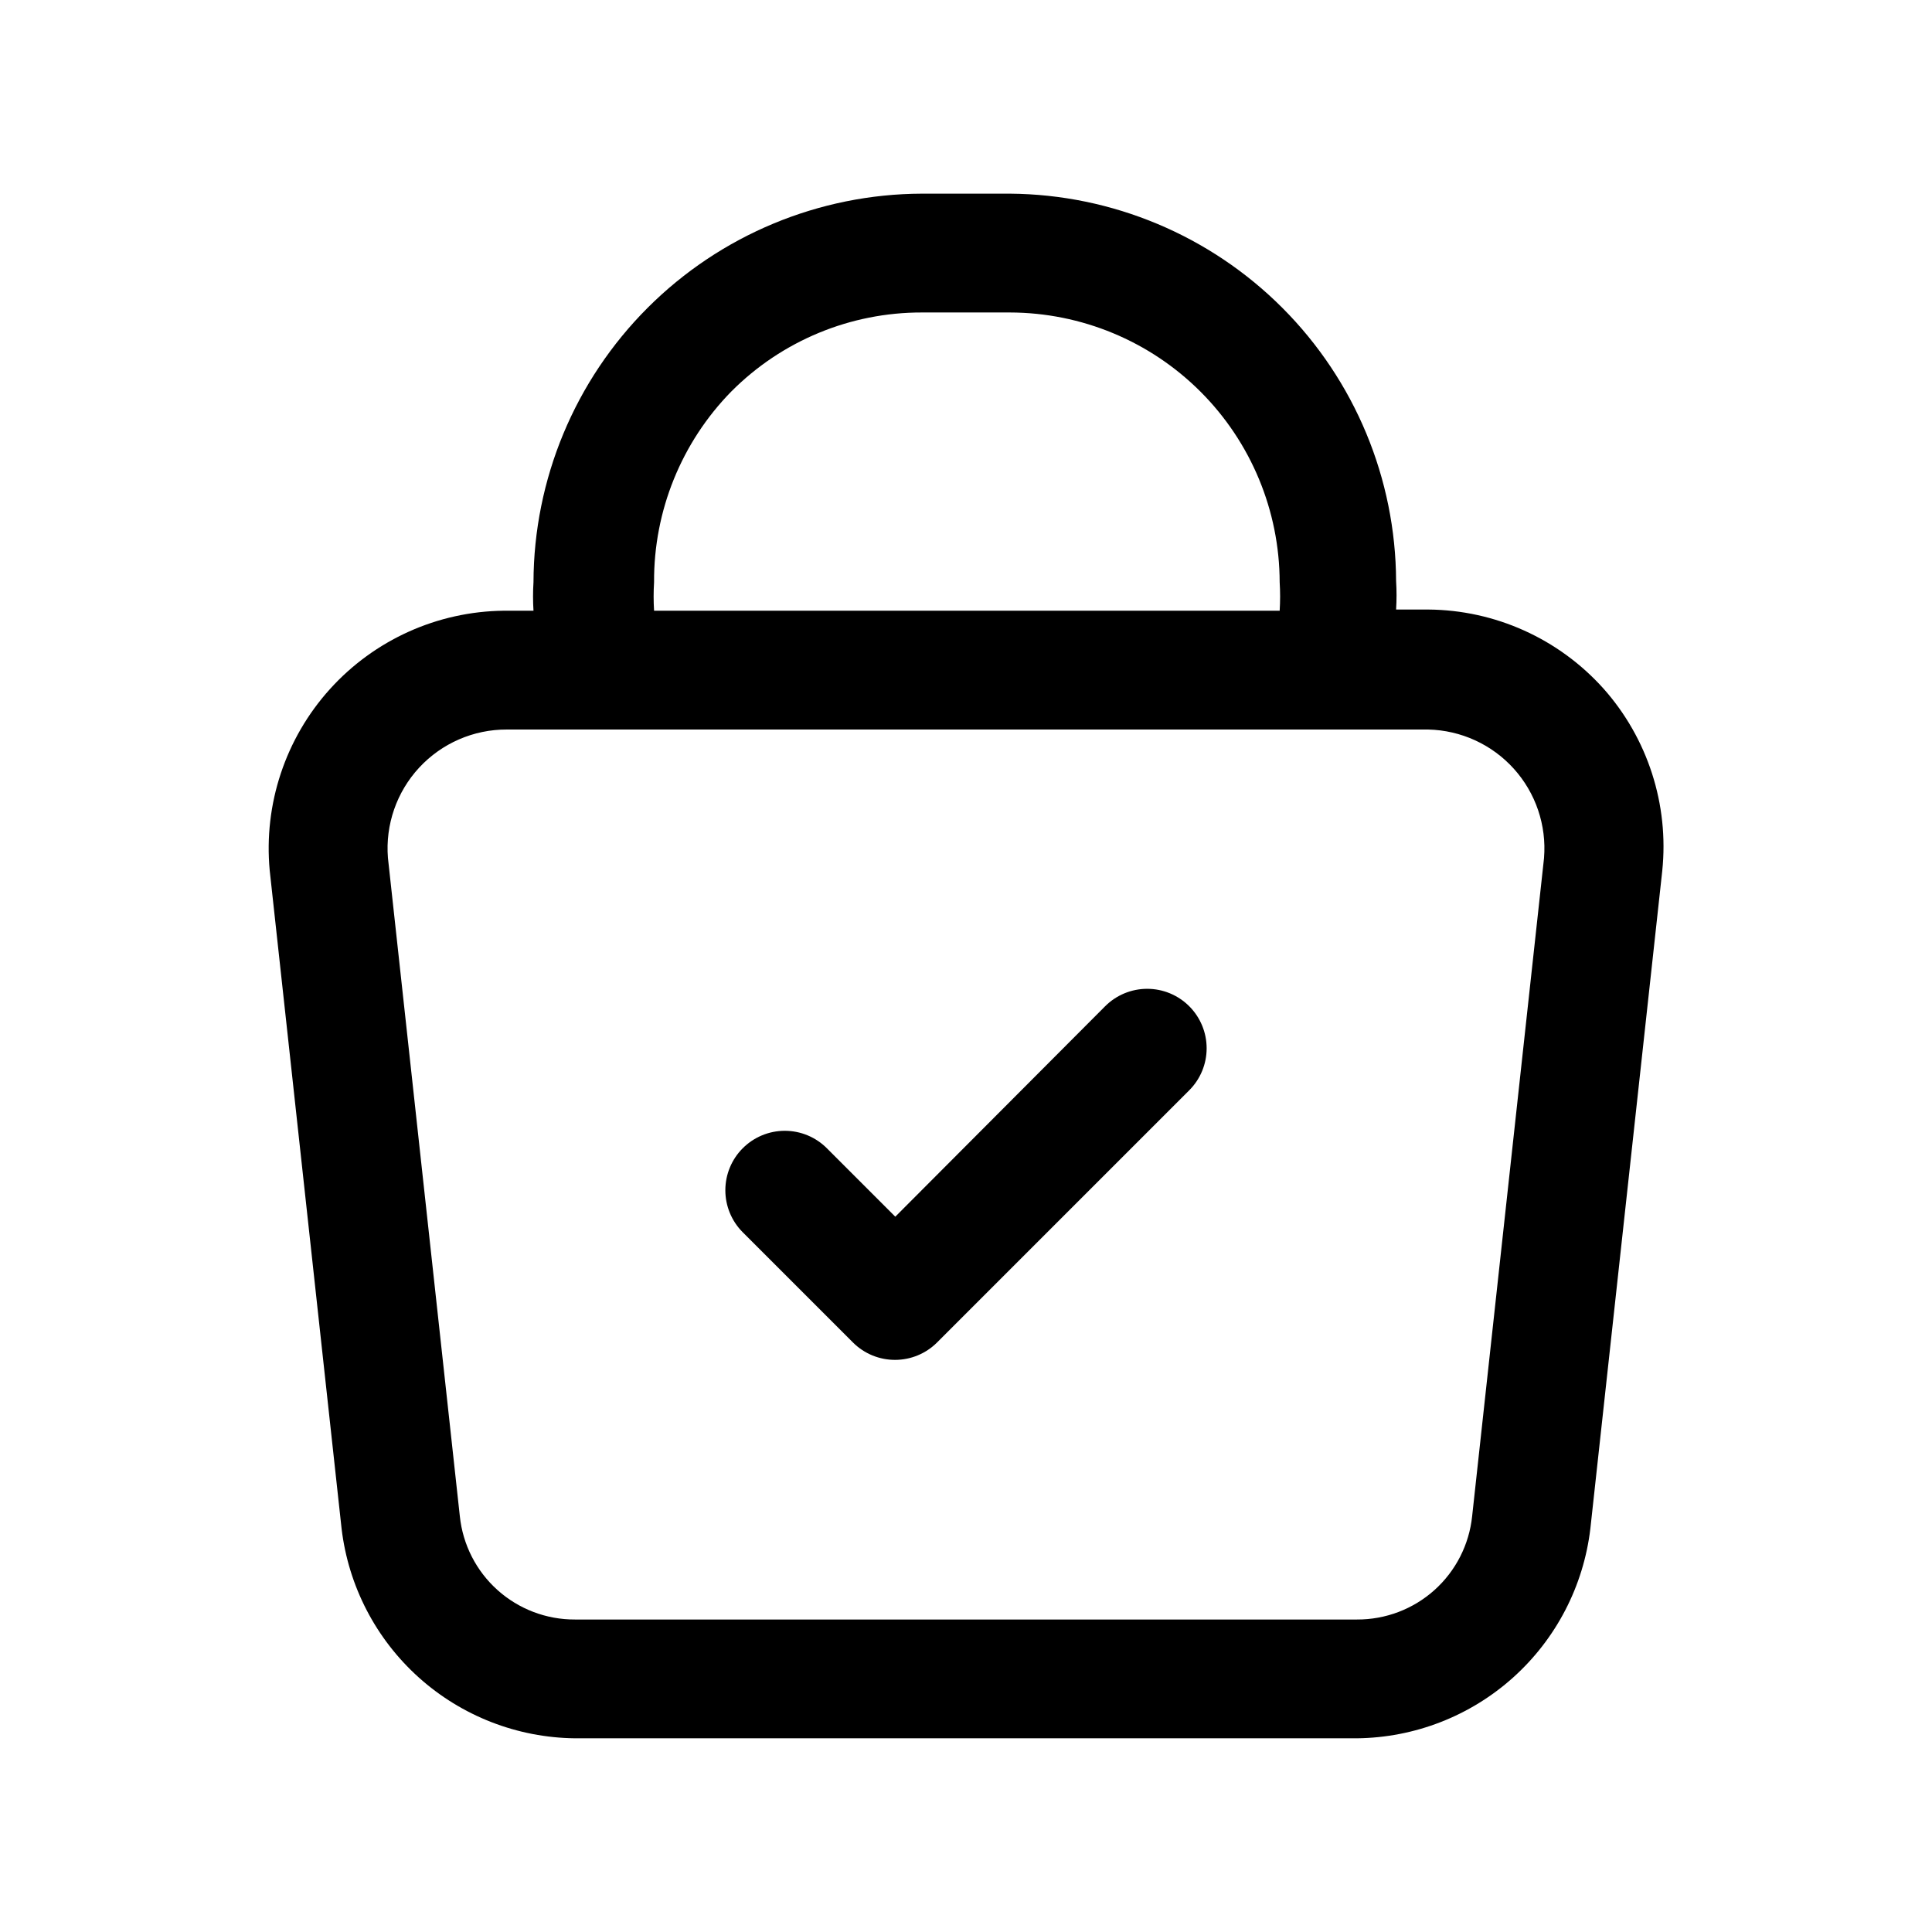
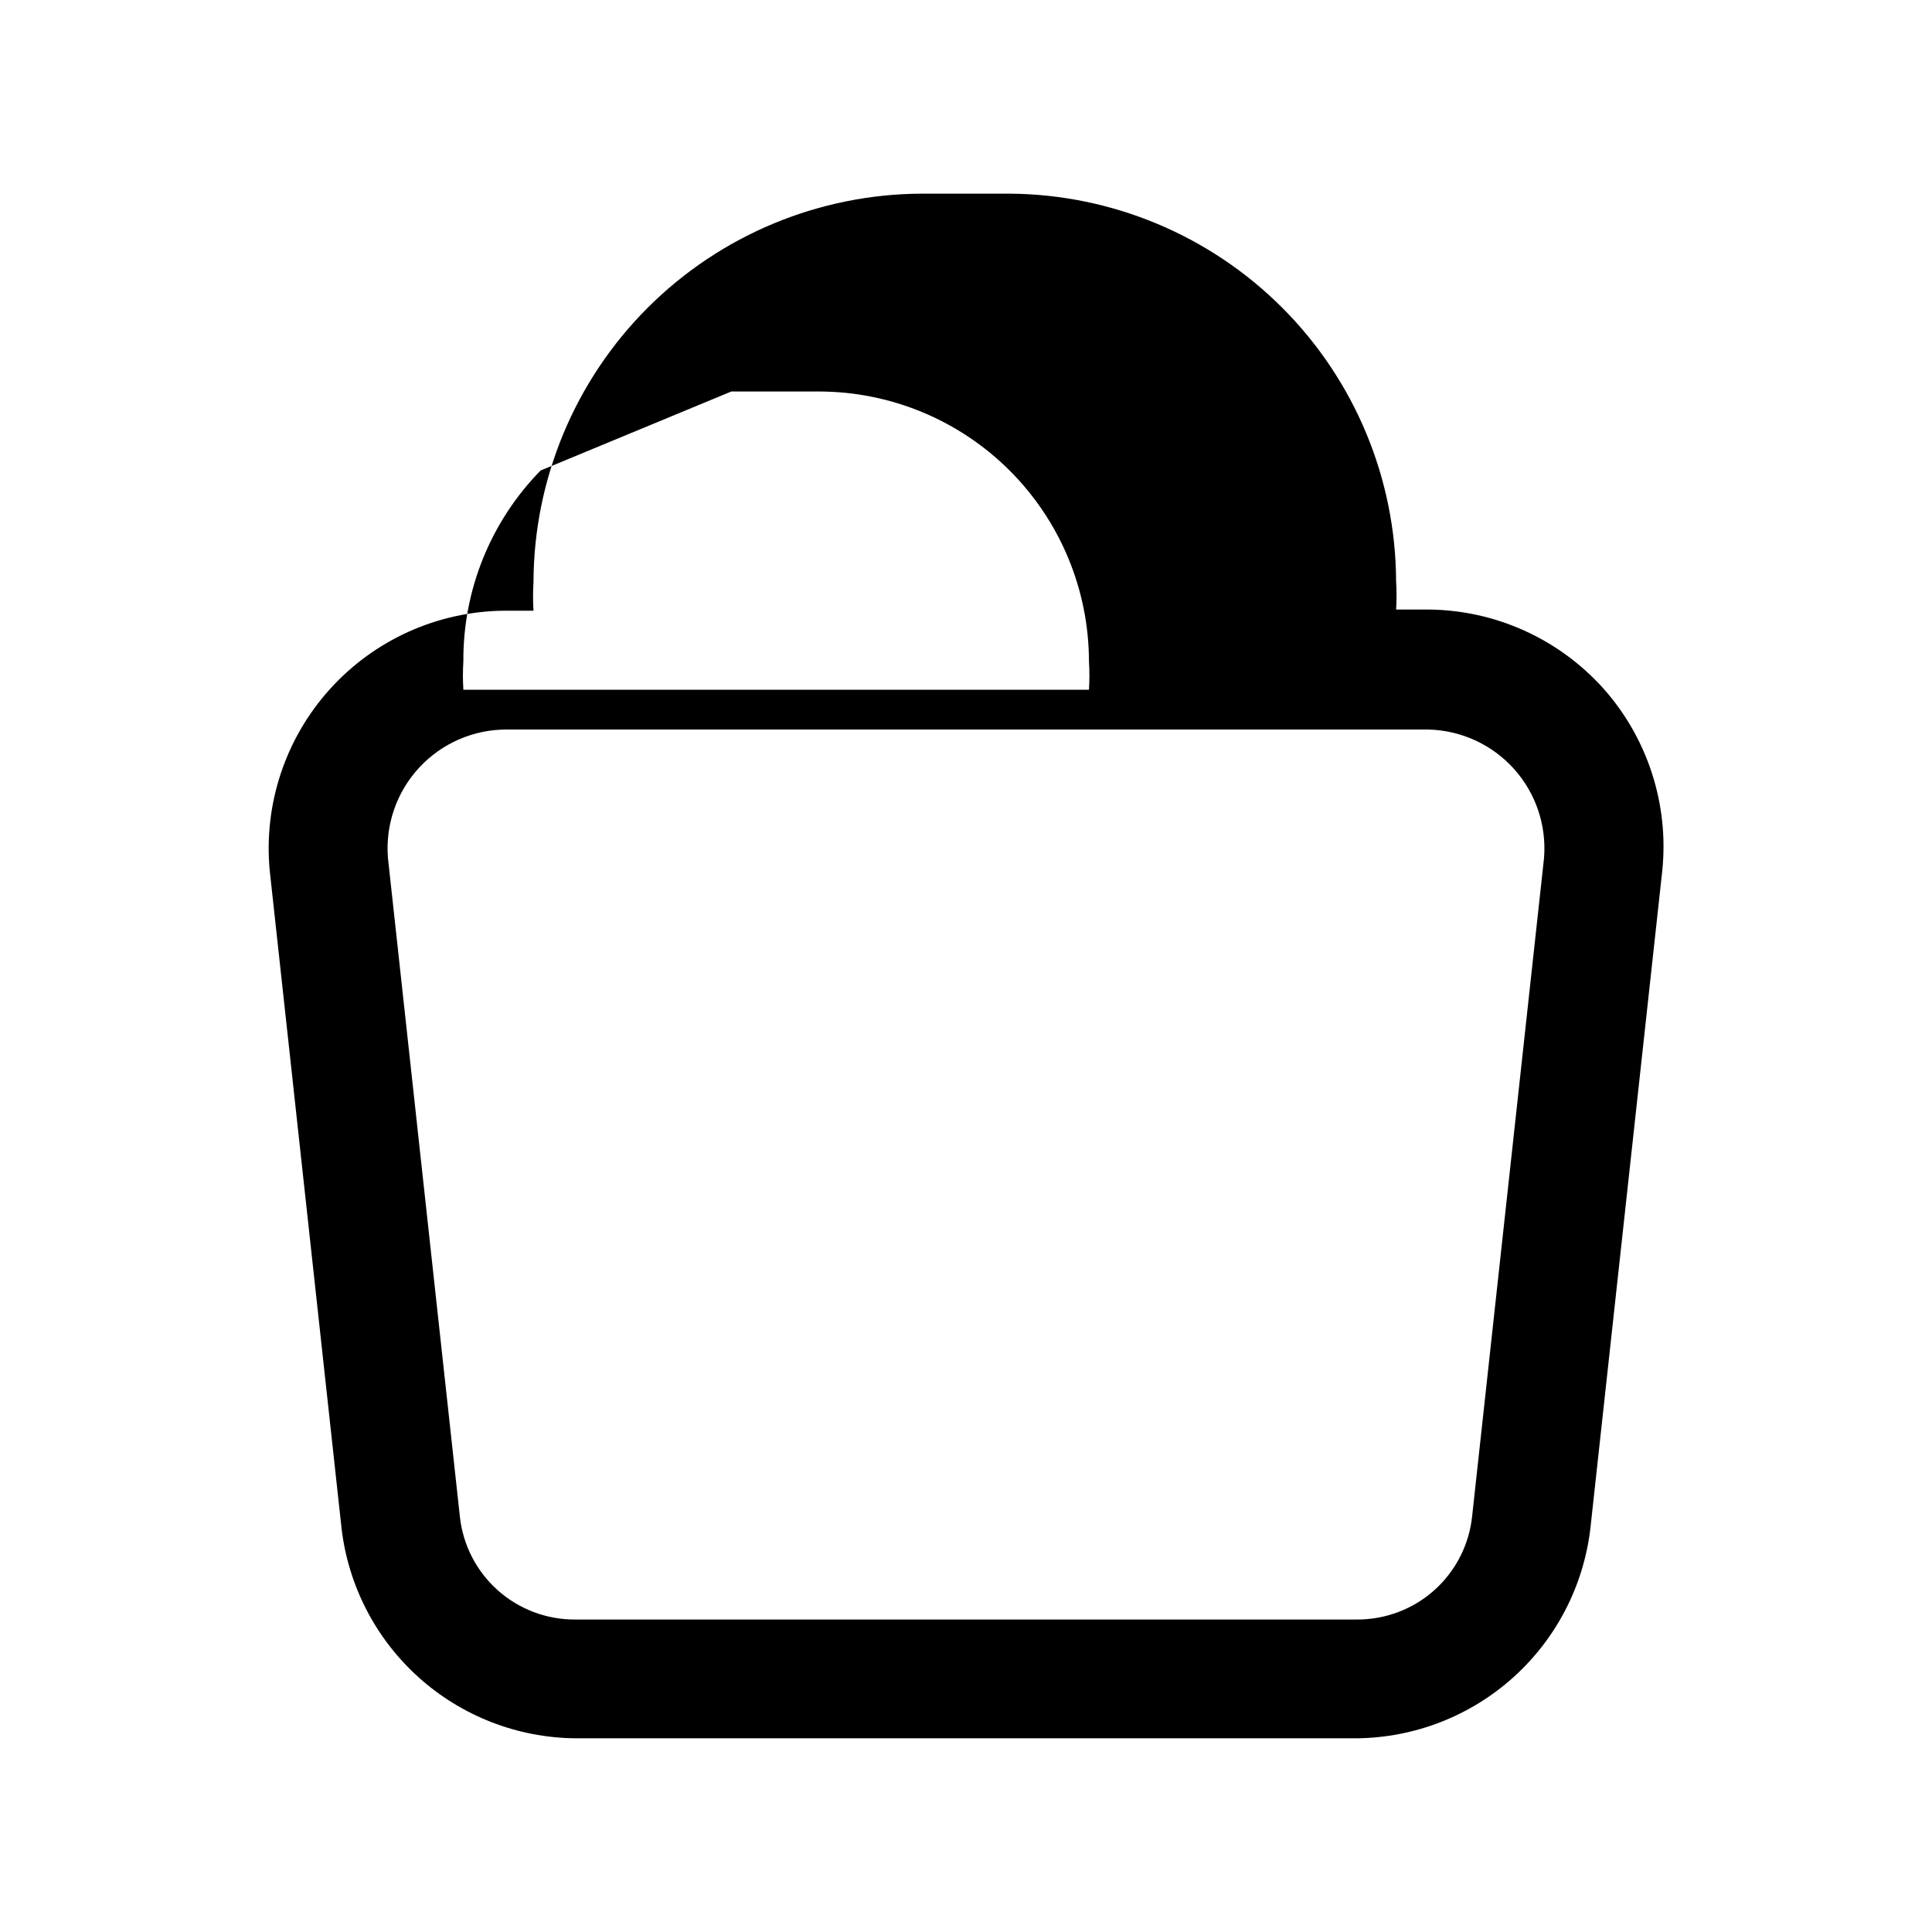
<svg xmlns="http://www.w3.org/2000/svg" fill="#000000" width="800px" height="800px" version="1.1" viewBox="144 144 512 512">
  <g>
-     <path d="m568.93 326.47c-11.844-13.207-28.707-20.812-46.445-20.938h-8.504c0.156-2.516 0.156-5.043 0-7.559-0.121-27.133-10.934-53.121-30.09-72.336s-45.113-30.109-72.246-30.316h-23.301c-27.281 0.086-53.426 10.961-72.715 30.25-19.293 19.293-30.168 45.434-30.25 72.719-0.156 2.516-0.156 5.039 0 7.555h-7.871c-17.598 0.191-34.316 7.734-46.102 20.805-11.781 13.07-17.562 30.477-15.934 48l19.051 174.44c1.801 15.203 9.07 29.227 20.457 39.457 11.391 10.227 26.113 15.957 41.418 16.121h207.19c15.305-0.164 30.031-5.894 41.418-16.121 11.387-10.23 18.66-24.254 20.457-39.457l19.051-174.29c1.816-17.586-3.84-35.125-15.586-48.336zm-231.12-78.719h-0.004c13.375-13.449 31.574-20.988 50.539-20.941h23.301c18.945 0.043 37.102 7.586 50.496 20.984 13.398 13.395 20.941 31.551 20.984 50.496 0.156 2.516 0.156 5.039 0 7.555h-165.79c-0.156-2.516-0.156-5.039 0-7.555-0.109-18.887 7.25-37.051 20.465-50.539zm215.38 123.59-19.055 174.45c-0.781 7.543-4.34 14.523-9.984 19.59-5.648 5.062-12.973 7.844-20.559 7.805h-207.19c-7.582 0.039-14.91-2.742-20.555-7.805-5.648-5.066-9.207-12.047-9.988-19.59l-19.051-174.45c-0.703-8.777 2.301-17.449 8.281-23.91 5.984-6.465 14.402-10.125 23.207-10.098h244.19c8.668 0.191 16.875 3.945 22.688 10.383 5.809 6.434 8.707 14.984 8.012 23.625z" />
-     <path d="m436.84 410.7-55.578 55.734-18.105-18.105c-2.953-2.981-6.981-4.656-11.176-4.656-4.199 0-8.223 1.676-11.18 4.656-2.934 2.949-4.578 6.941-4.578 11.102 0 4.156 1.645 8.148 4.578 11.098l29.285 29.285c2.969 2.945 6.992 4.59 11.176 4.566 4.133-0.02 8.09-1.66 11.023-4.566l66.914-66.914h-0.004c2.934-2.949 4.578-6.938 4.578-11.098 0-4.16-1.645-8.148-4.578-11.102-2.957-2.981-6.981-4.656-11.176-4.656-4.199 0-8.223 1.676-11.18 4.656z" />
+     <path d="m568.93 326.47c-11.844-13.207-28.707-20.812-46.445-20.938h-8.504c0.156-2.516 0.156-5.043 0-7.559-0.121-27.133-10.934-53.121-30.09-72.336s-45.113-30.109-72.246-30.316h-23.301c-27.281 0.086-53.426 10.961-72.715 30.25-19.293 19.293-30.168 45.434-30.25 72.719-0.156 2.516-0.156 5.039 0 7.555h-7.871c-17.598 0.191-34.316 7.734-46.102 20.805-11.781 13.07-17.562 30.477-15.934 48l19.051 174.44c1.801 15.203 9.07 29.227 20.457 39.457 11.391 10.227 26.113 15.957 41.418 16.121h207.19c15.305-0.164 30.031-5.894 41.418-16.121 11.387-10.23 18.66-24.254 20.457-39.457l19.051-174.29c1.816-17.586-3.84-35.125-15.586-48.336zm-231.12-78.719h-0.004h23.301c18.945 0.043 37.102 7.586 50.496 20.984 13.398 13.395 20.941 31.551 20.984 50.496 0.156 2.516 0.156 5.039 0 7.555h-165.79c-0.156-2.516-0.156-5.039 0-7.555-0.109-18.887 7.25-37.051 20.465-50.539zm215.38 123.59-19.055 174.45c-0.781 7.543-4.34 14.523-9.984 19.59-5.648 5.062-12.973 7.844-20.559 7.805h-207.19c-7.582 0.039-14.91-2.742-20.555-7.805-5.648-5.066-9.207-12.047-9.988-19.59l-19.051-174.45c-0.703-8.777 2.301-17.449 8.281-23.91 5.984-6.465 14.402-10.125 23.207-10.098h244.19c8.668 0.191 16.875 3.945 22.688 10.383 5.809 6.434 8.707 14.984 8.012 23.625z" />
  </g>
</svg>